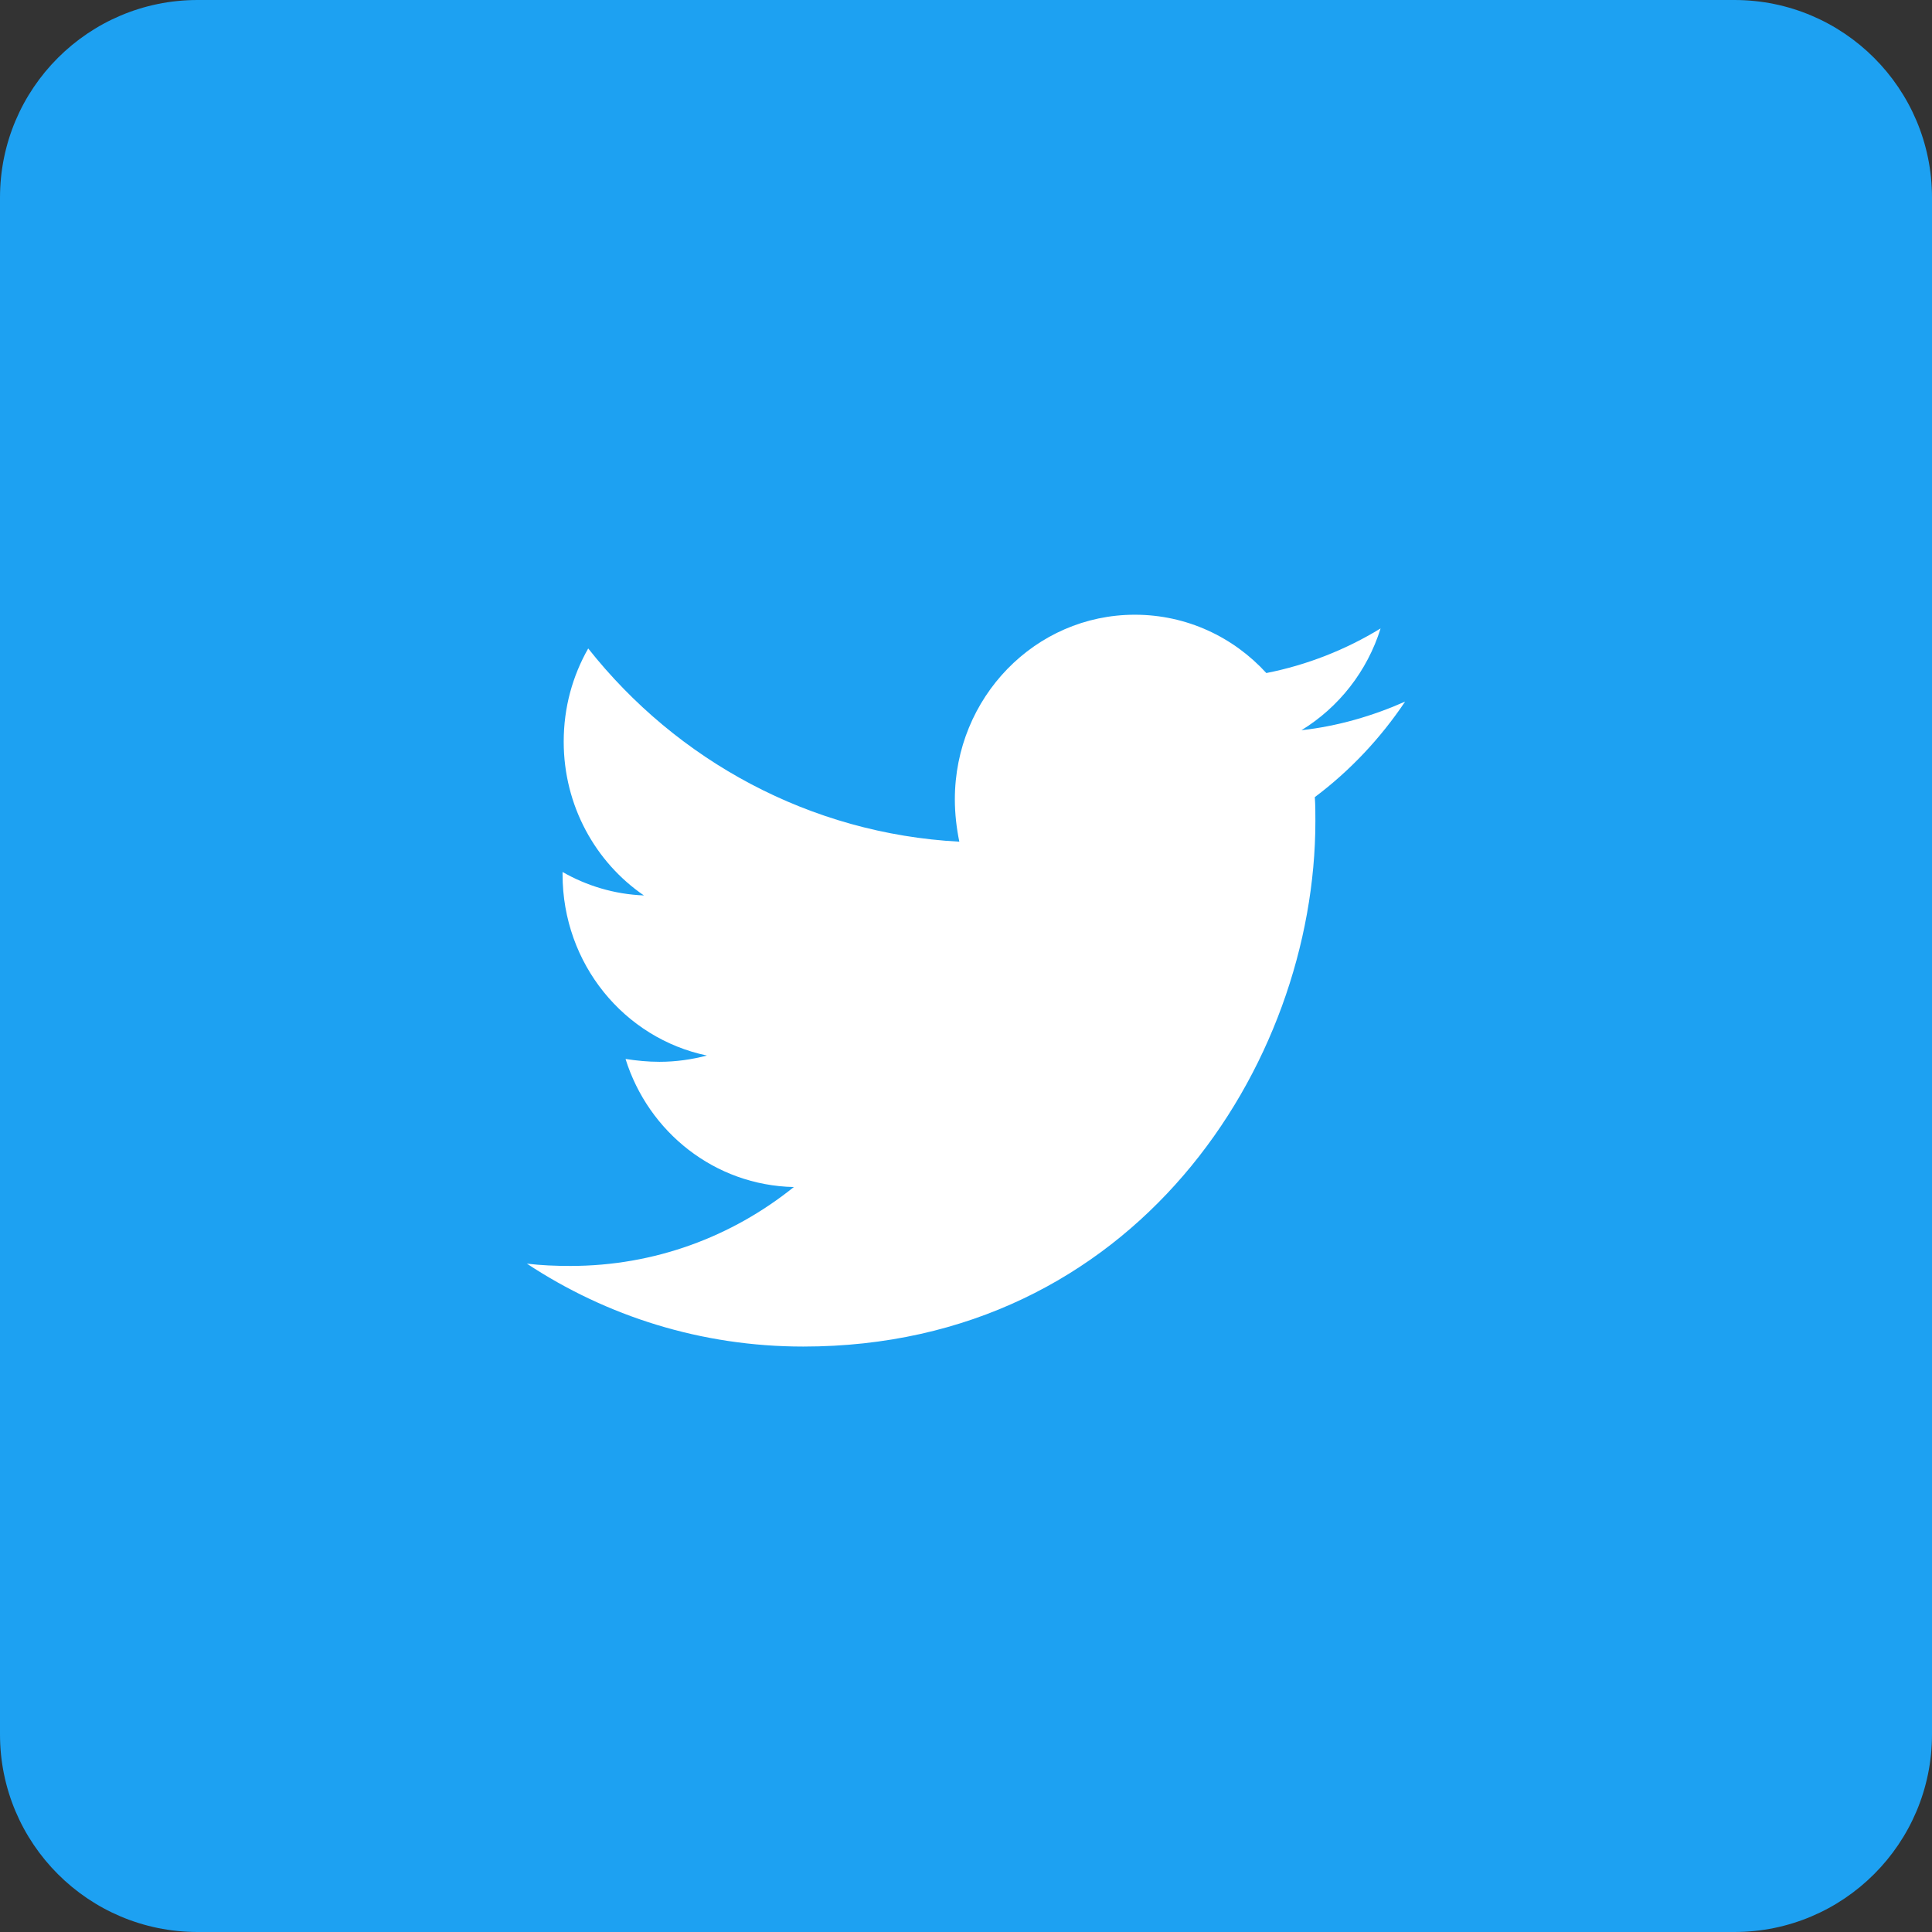
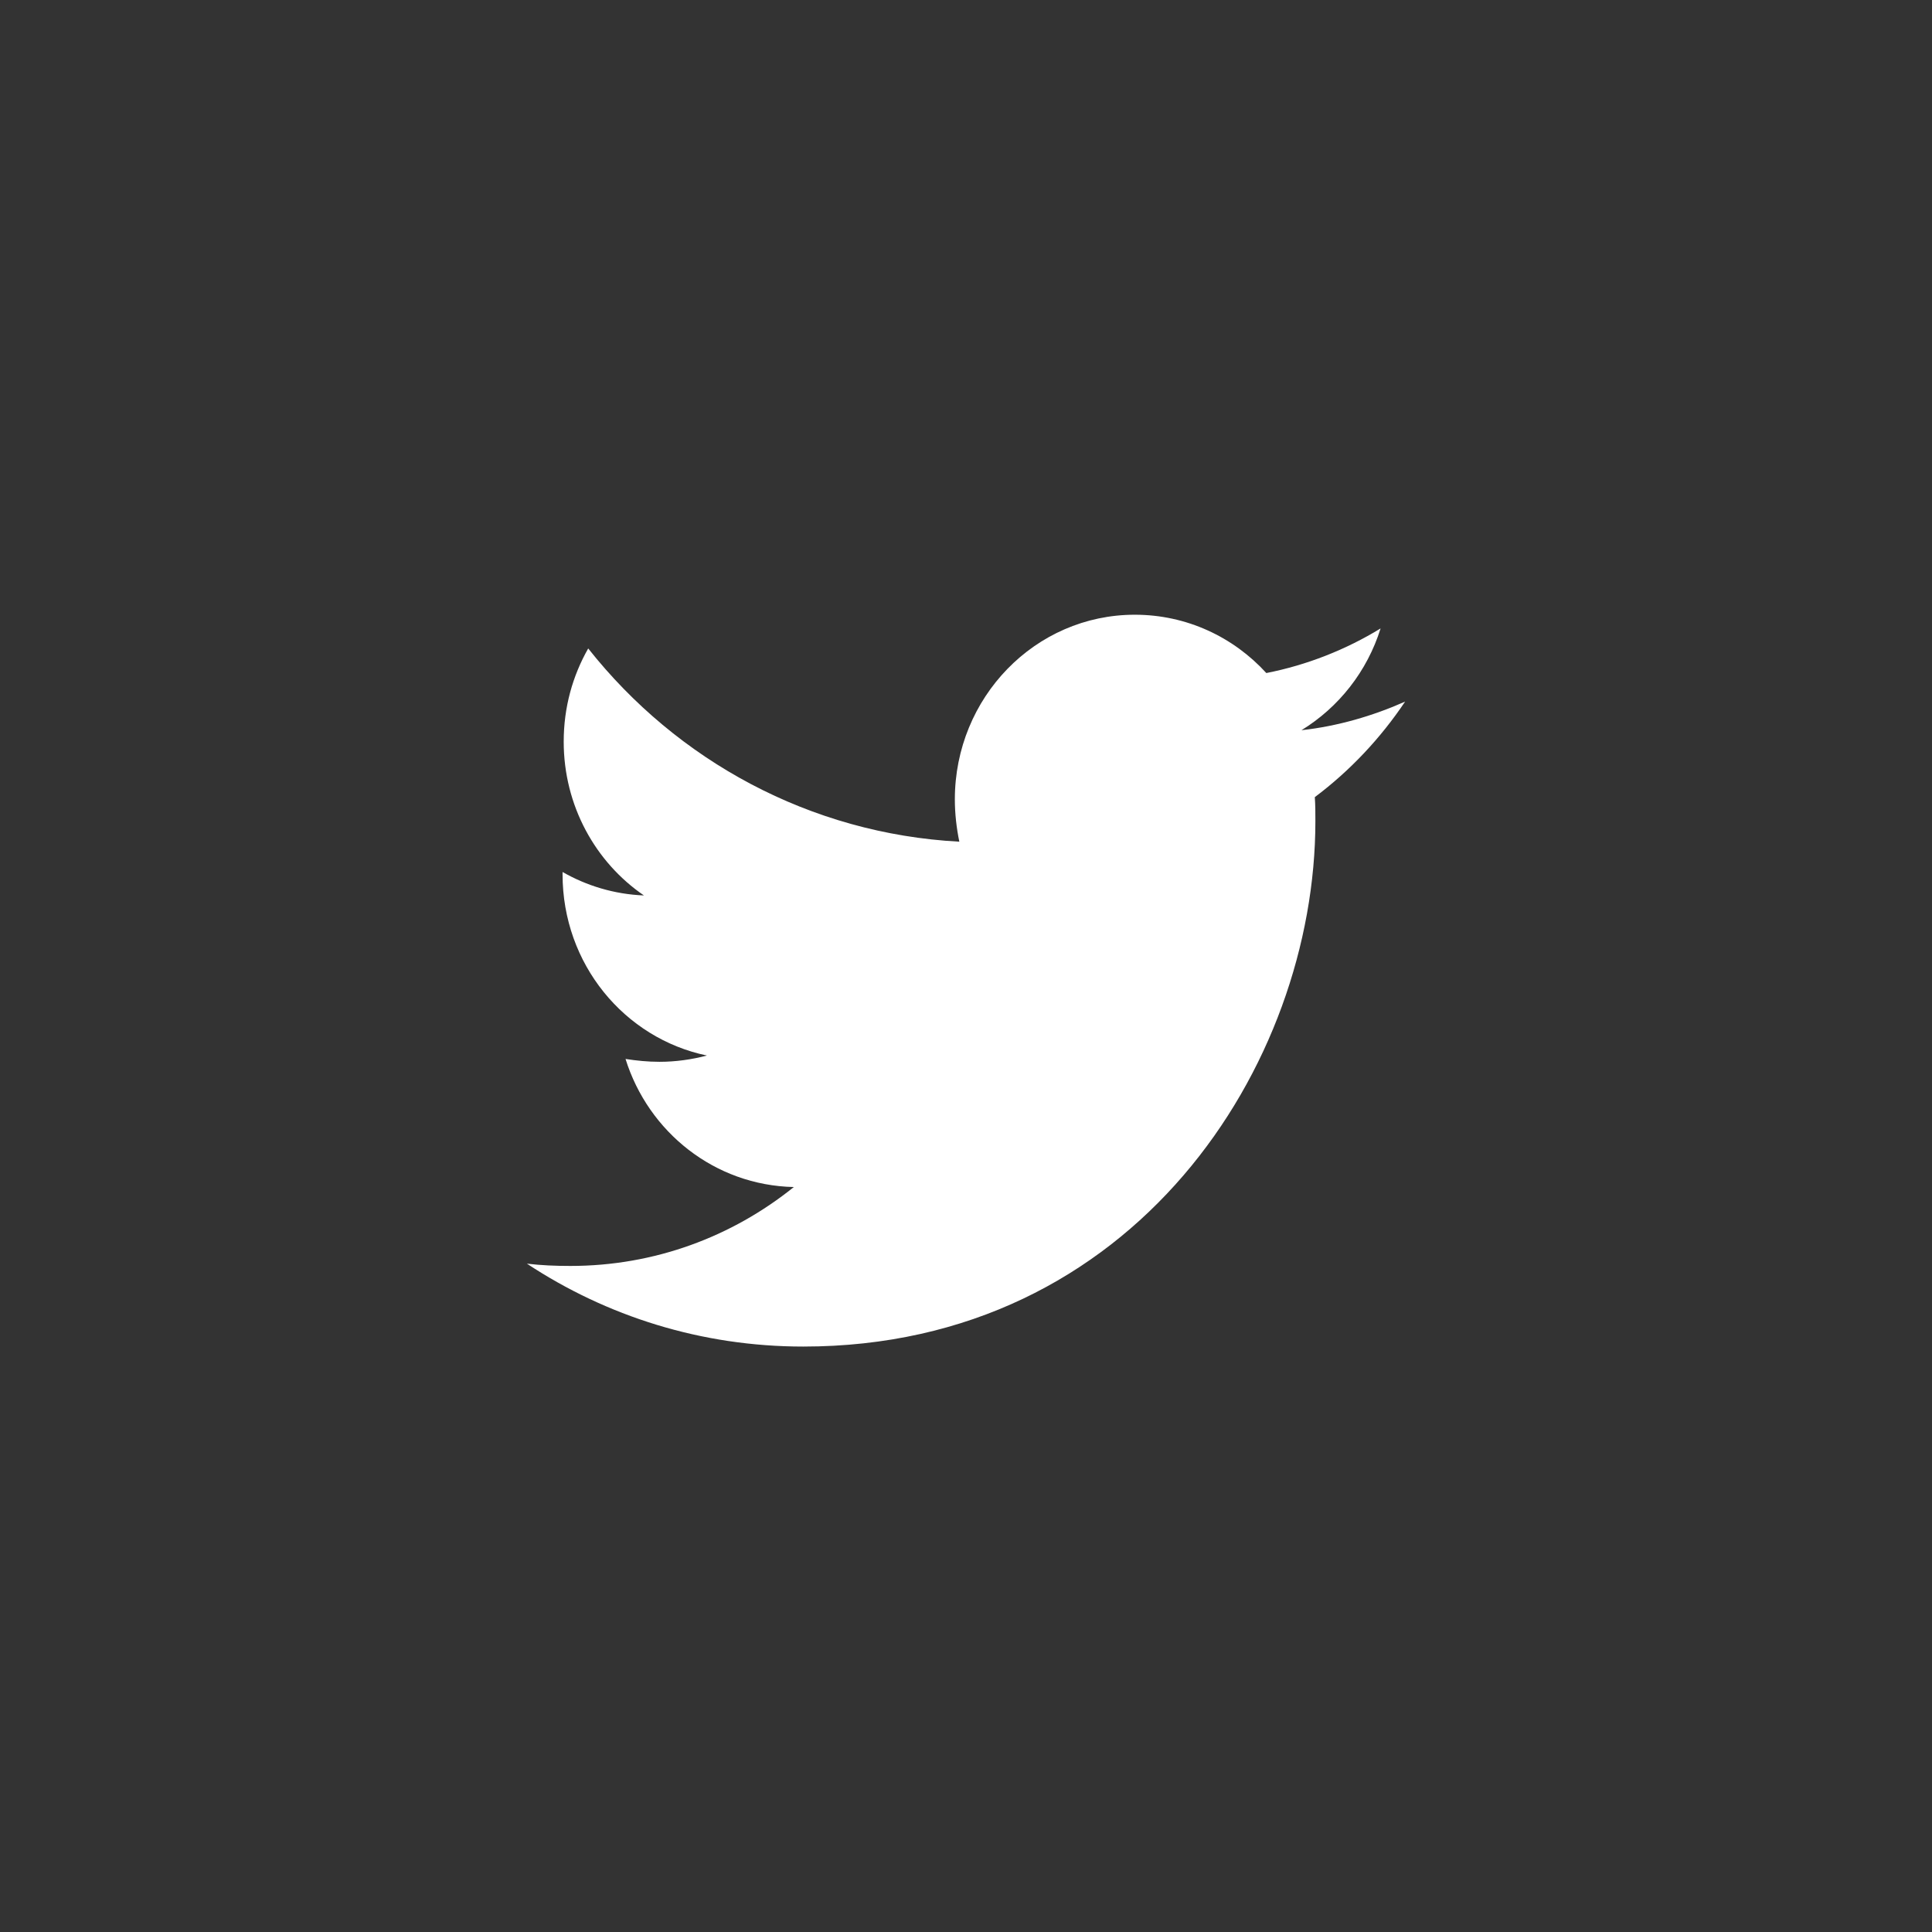
<svg xmlns="http://www.w3.org/2000/svg" width="44" height="44" viewBox="0 0 44 44" fill="none">
  <rect x="0" y="0" width="44" height="44" fill="#333333" stroke="none" />
-   <path d="M0 4.5C0 2.015 2.015 0 4.5 0H39.5C41.985 0 44 2.015 44 4.5V39.5C44 41.985 41.985 44 39.5 44H4.5C2.015 44 0 41.985 0 39.5V4.5Z" fill="#1DA1F2" />
  <path d="M29.944 18.154C29.957 18.336 29.957 18.518 29.957 18.701C29.957 24.26 25.833 30.667 18.294 30.667C15.972 30.667 13.815 29.977 12 28.779C12.33 28.818 12.647 28.831 12.99 28.831C14.906 28.831 16.67 28.167 18.079 27.034C16.277 26.995 14.767 25.784 14.246 24.117C14.5 24.156 14.754 24.182 15.02 24.182C15.388 24.182 15.756 24.13 16.099 24.039C14.221 23.648 12.812 21.956 12.812 19.912V19.859C13.358 20.172 13.992 20.367 14.665 20.393C13.561 19.638 12.838 18.349 12.838 16.891C12.838 16.109 13.041 15.393 13.396 14.768C15.414 17.32 18.447 18.987 21.848 19.169C21.784 18.857 21.746 18.531 21.746 18.206C21.746 15.888 23.574 14 25.845 14C27.025 14 28.091 14.508 28.84 15.328C29.767 15.146 30.655 14.794 31.442 14.312C31.137 15.289 30.49 16.109 29.64 16.63C30.465 16.539 31.264 16.305 32 15.979C31.442 16.812 30.744 17.555 29.944 18.154Z" fill="white" />
</svg>